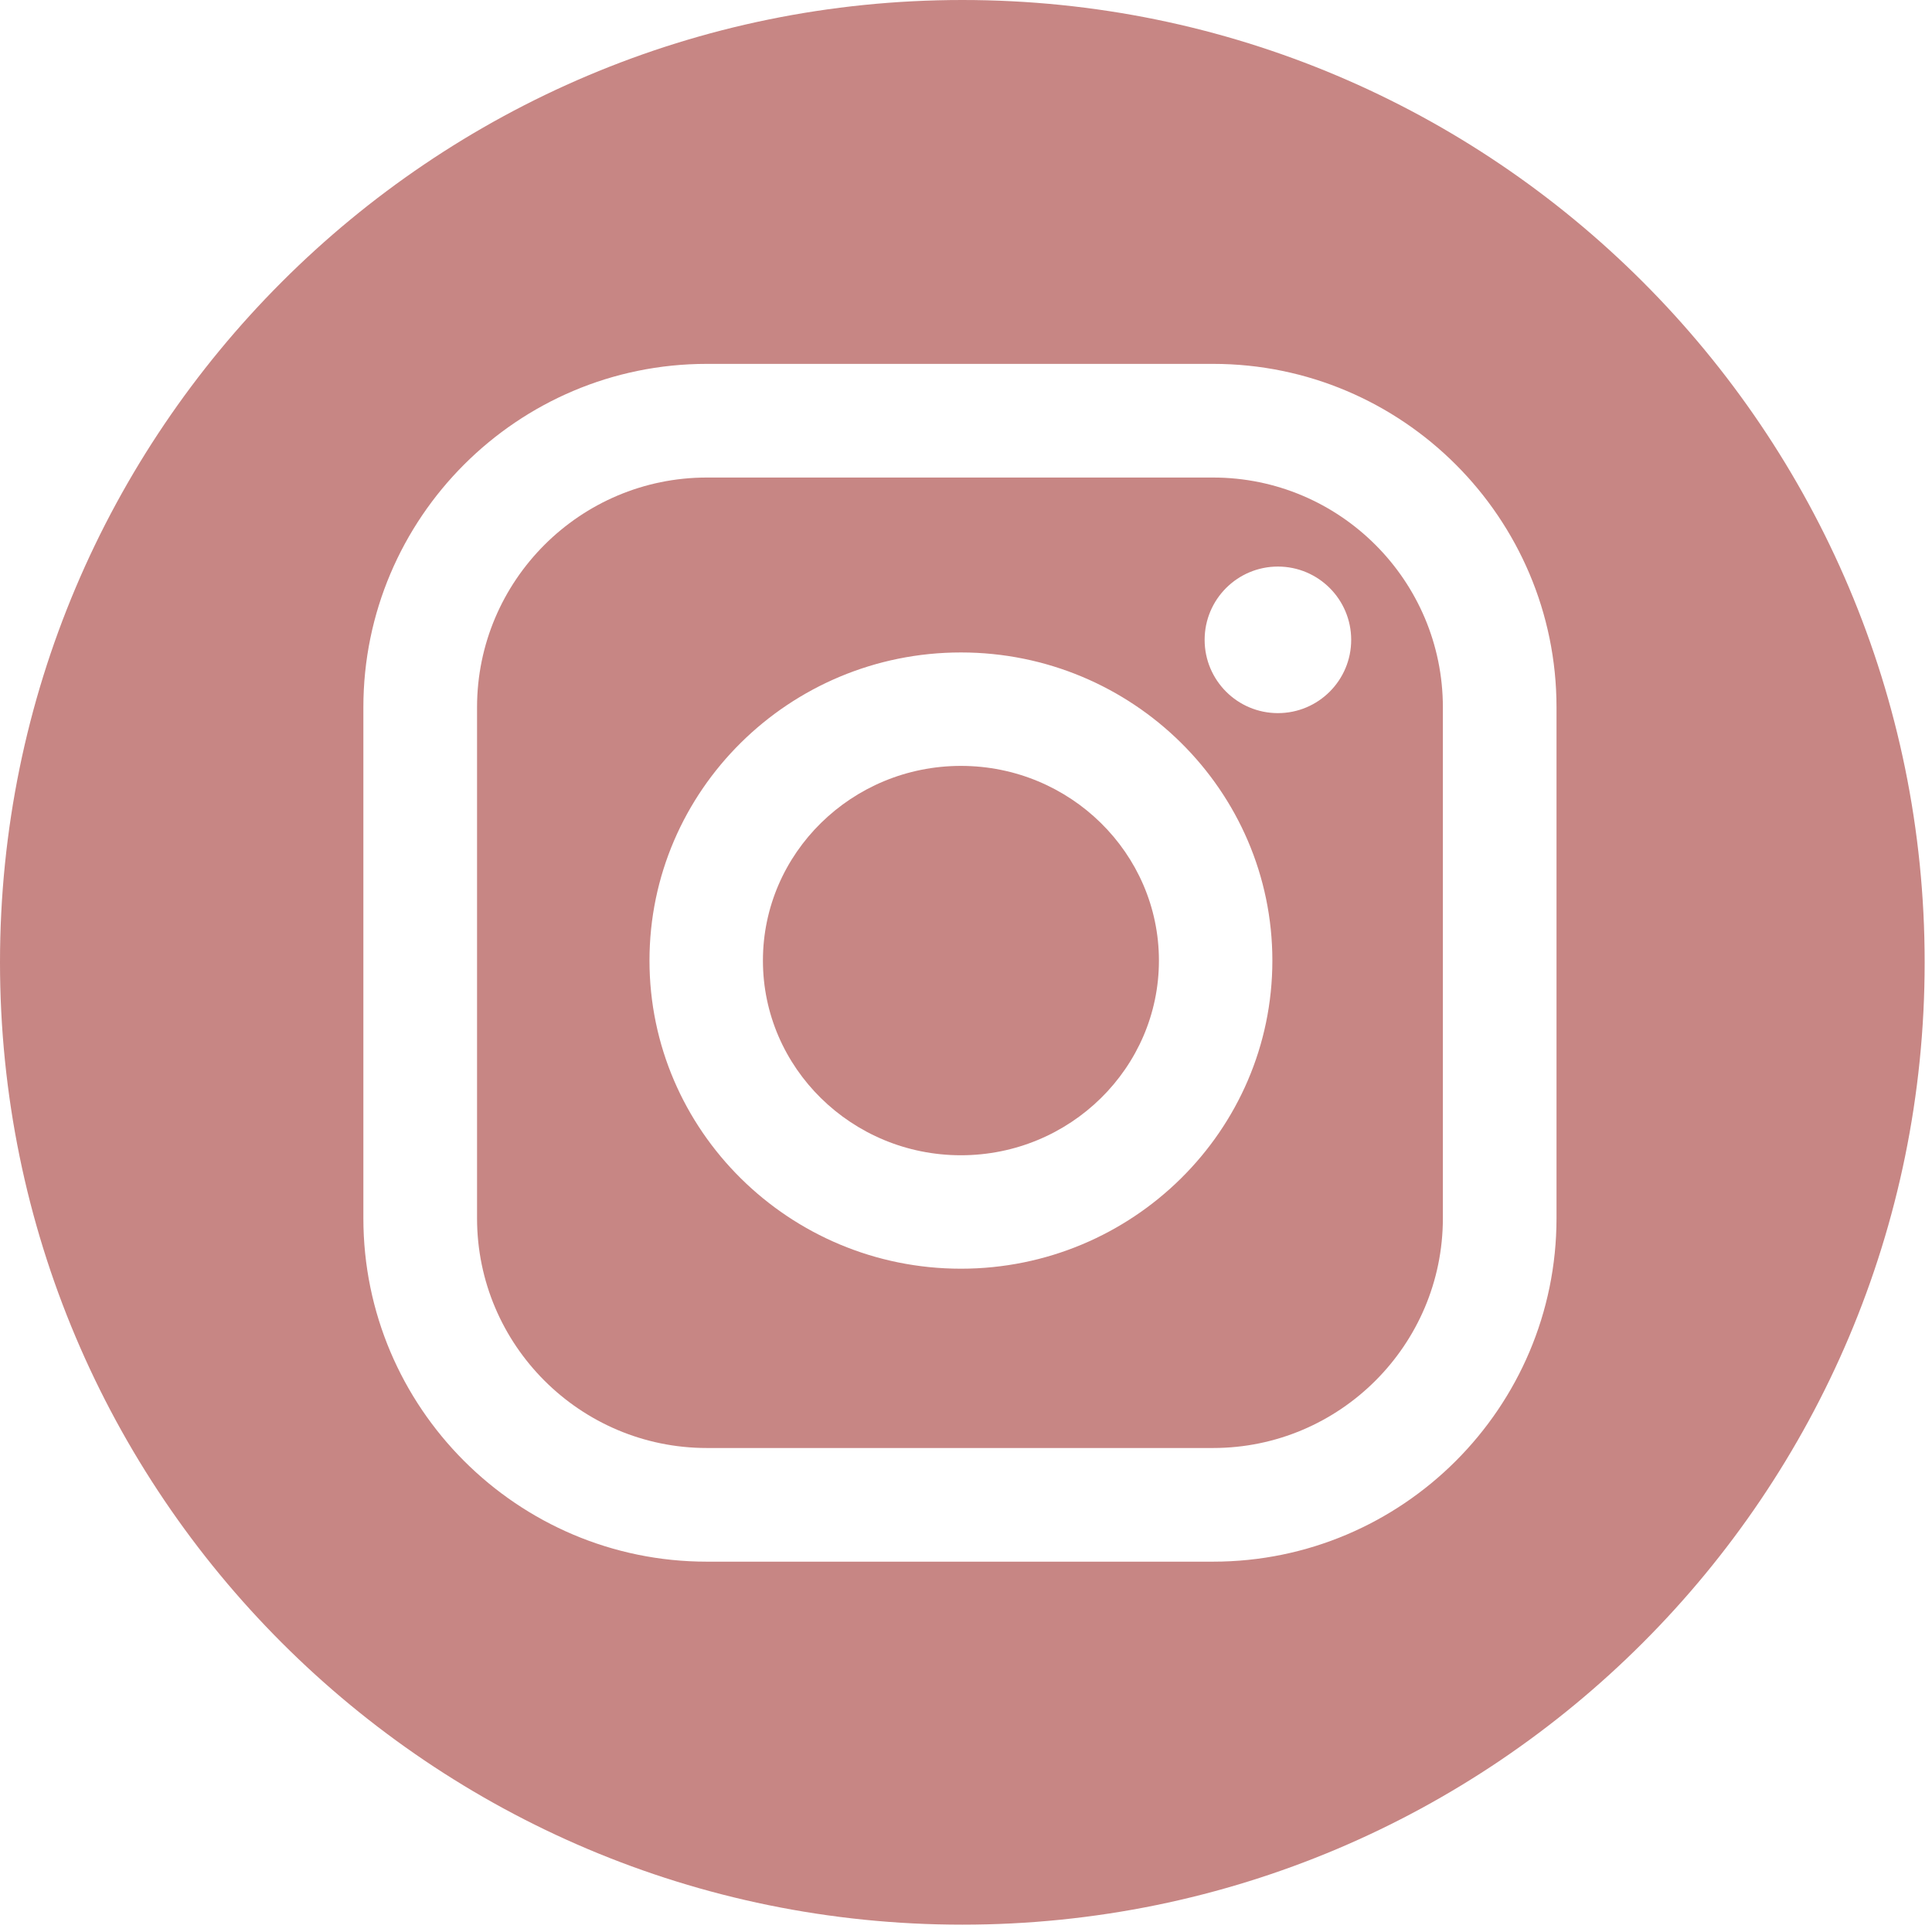
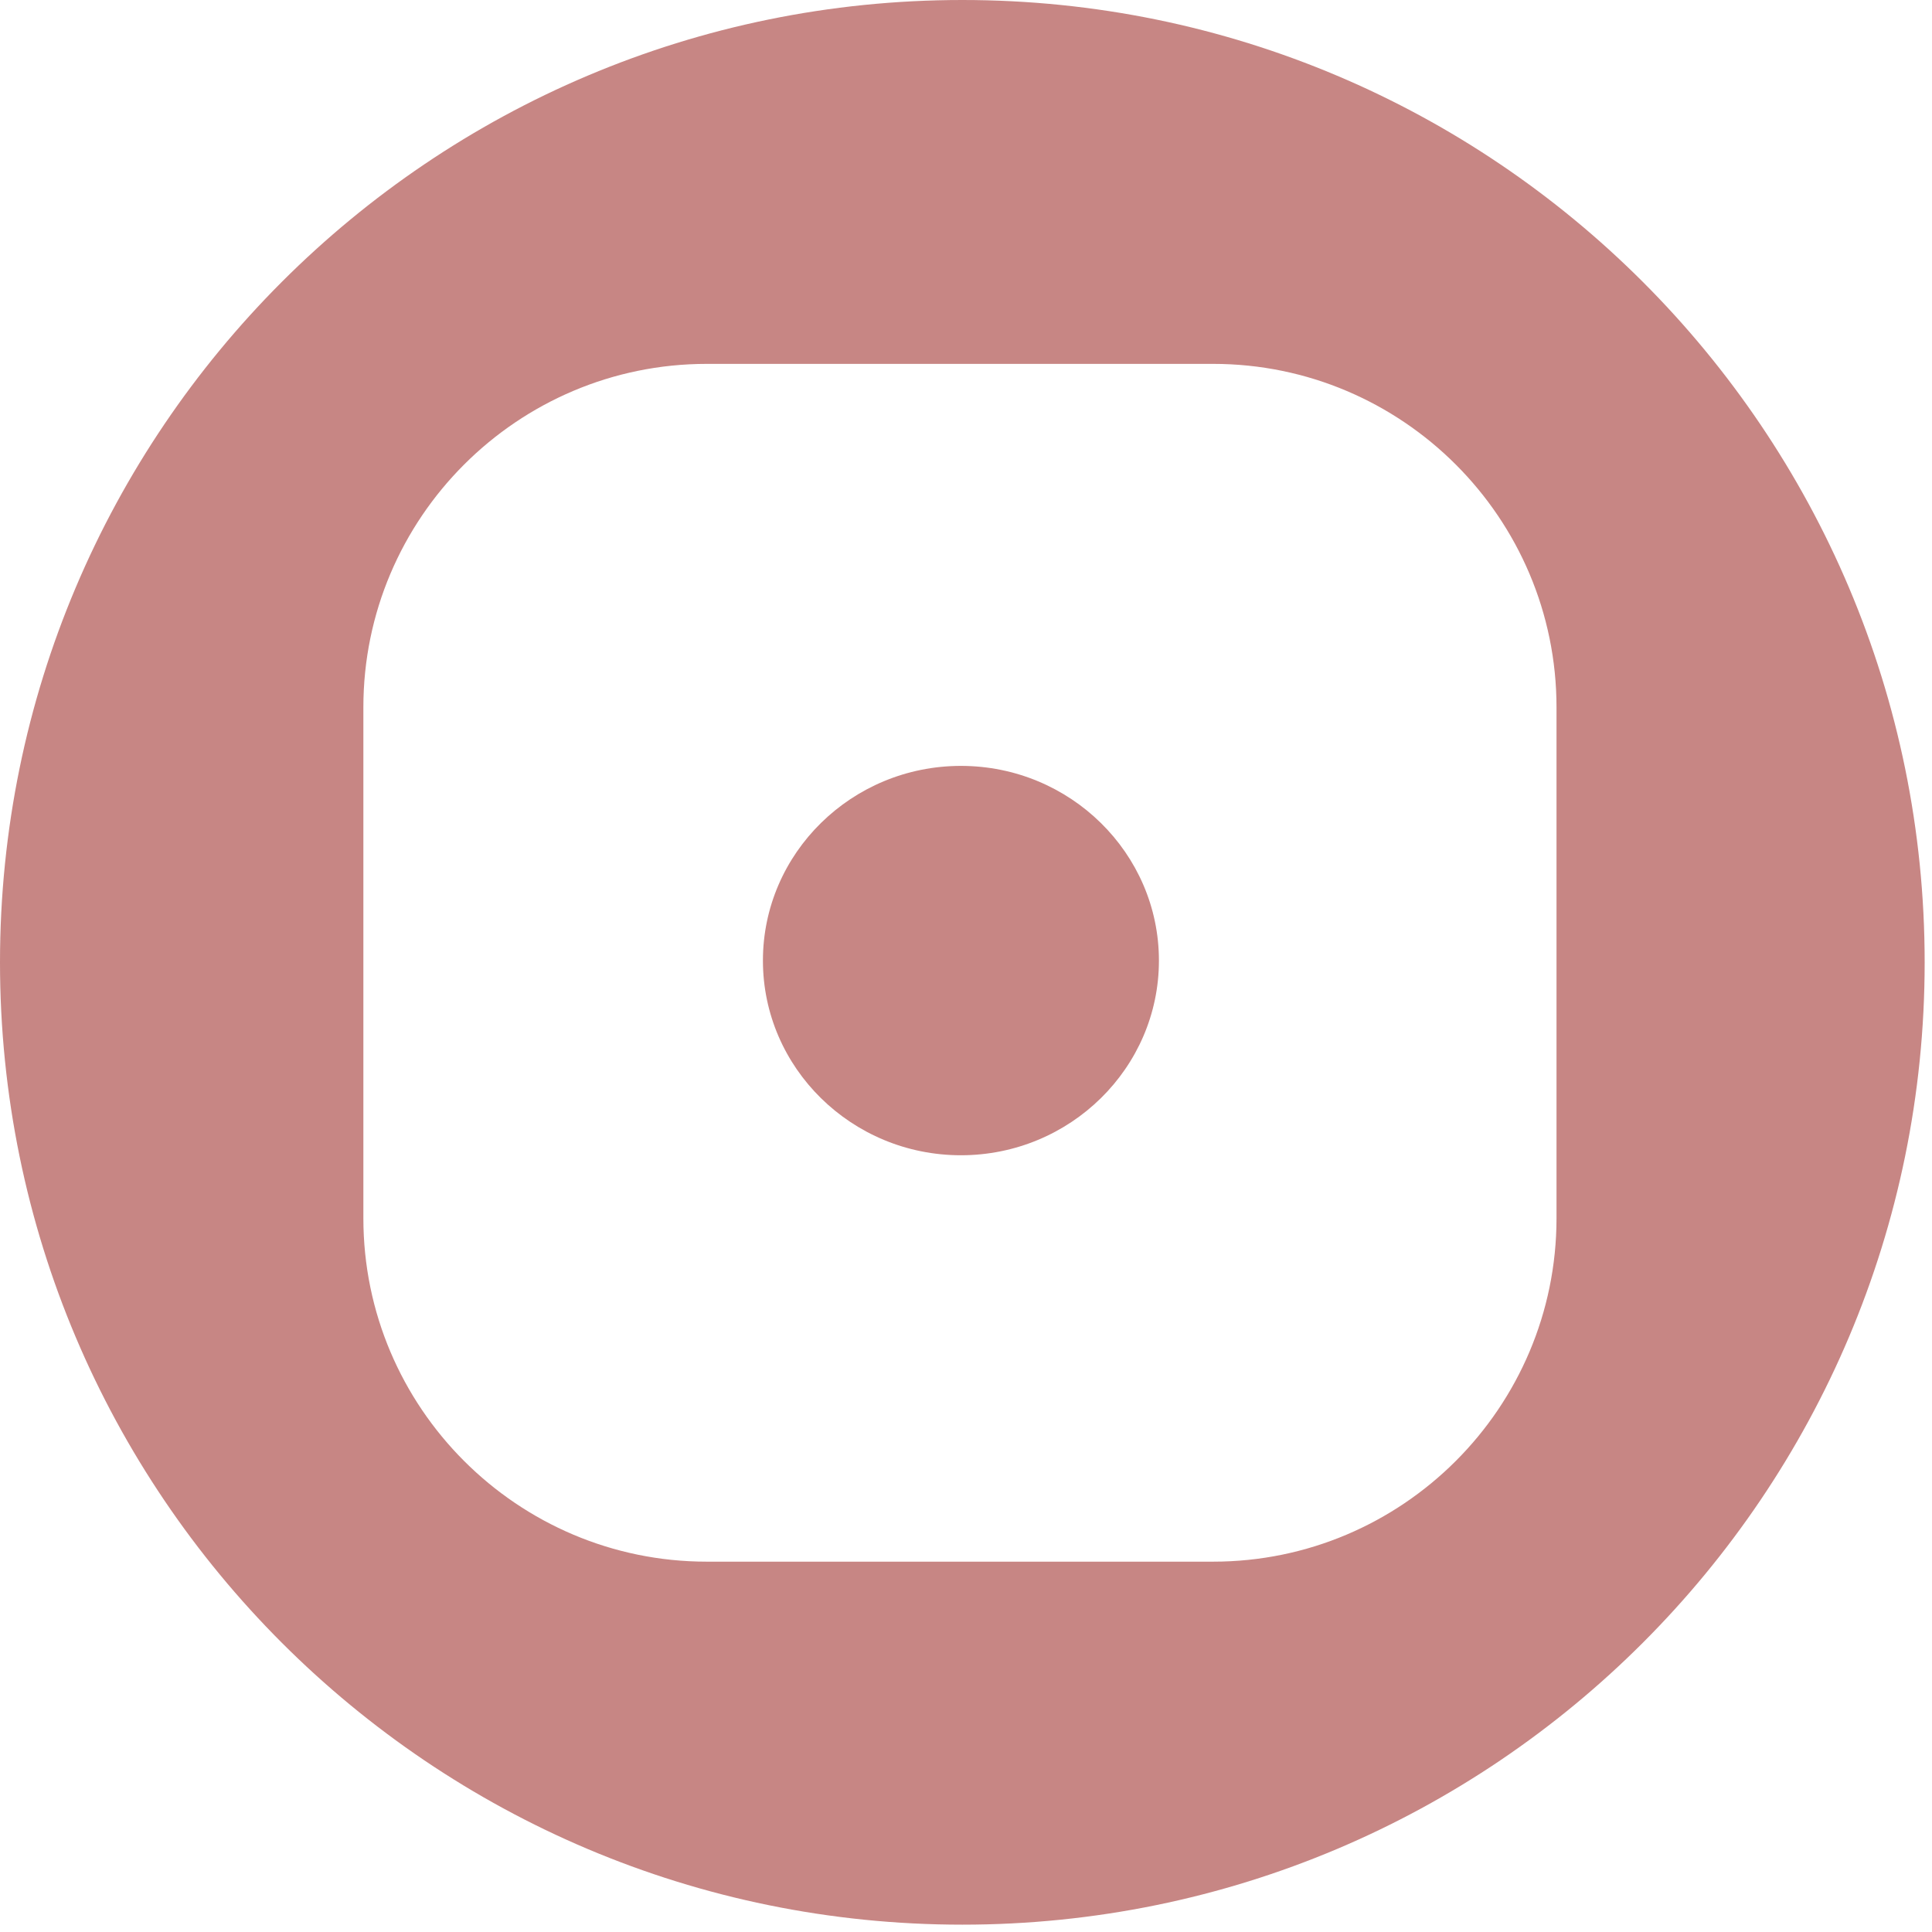
<svg xmlns="http://www.w3.org/2000/svg" width="99" height="99" viewBox="0 0 99 99" fill="none">
-   <path d="M62.162 24.47H36.219C29.727 24.47 24.445 29.752 24.445 36.244V62.425C24.445 68.917 29.727 74.199 36.219 74.199H62.162C68.654 74.199 73.936 68.917 73.936 62.425V36.244C73.936 29.752 68.654 24.47 62.162 24.47ZM49.24 65.011C40.44 65.011 33.281 57.928 33.281 49.222C33.281 40.516 40.441 33.433 49.24 33.433C58.039 33.433 65.199 40.516 65.199 49.222C65.199 57.928 58.04 65.011 49.24 65.011ZM65.483 36.542C63.409 36.542 61.728 34.861 61.728 32.787C61.728 30.713 63.409 29.032 65.483 29.032C67.557 29.032 69.238 30.713 69.238 32.787C69.238 34.861 67.557 36.542 65.483 36.542Z" fill="#C78684" />
  <path d="M49.312 0C22.078 0 0 22.078 0 49.312C0 76.546 22.078 98.624 49.312 98.624C76.546 98.624 98.624 76.546 98.624 49.312C98.624 22.078 76.546 0 49.312 0ZM79.759 62.425C79.759 72.129 71.864 80.023 62.161 80.023H36.218C26.514 80.023 18.62 72.128 18.62 62.425V36.244C18.62 26.54 26.515 18.646 36.218 18.646H62.161C71.865 18.646 79.759 26.541 79.759 36.244V62.425Z" fill="#C78684" />
  <path d="M49.24 39.246C43.645 39.246 39.094 43.721 39.094 49.222C39.094 54.723 43.645 59.198 49.24 59.198C54.835 59.198 59.386 54.723 59.386 49.222C59.386 43.721 54.835 39.246 49.24 39.246Z" fill="#C78684" />
</svg>